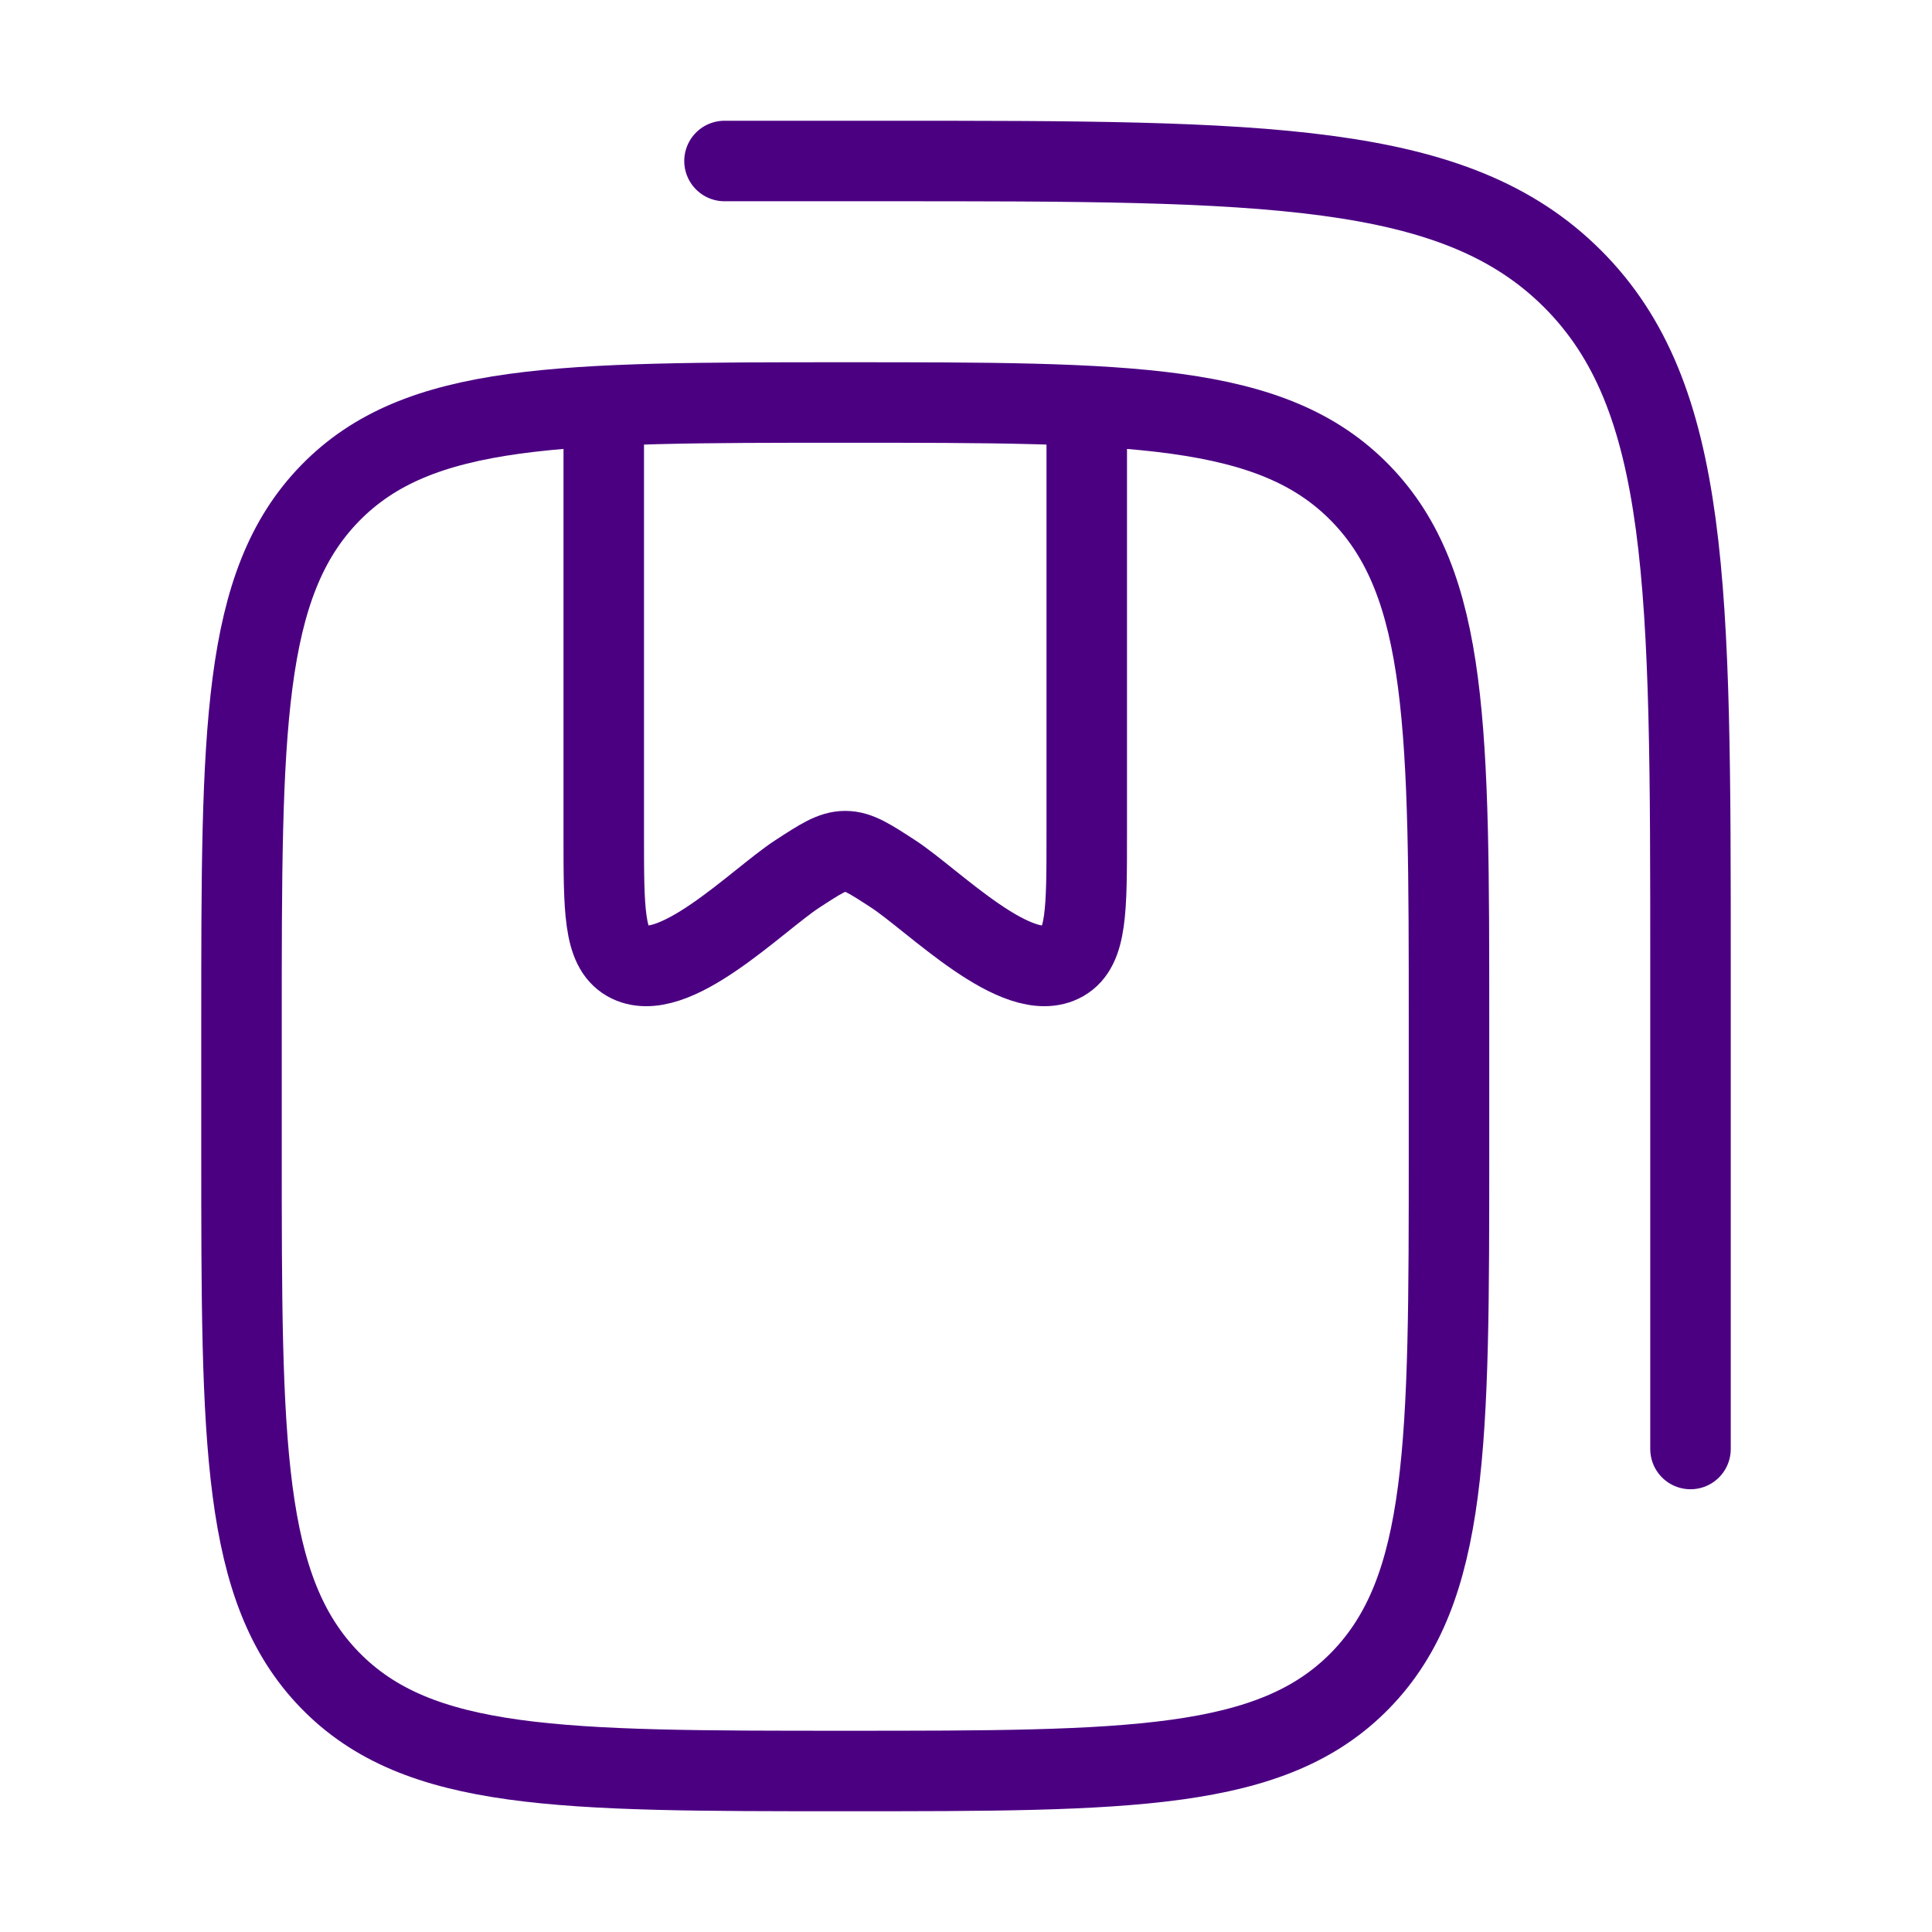
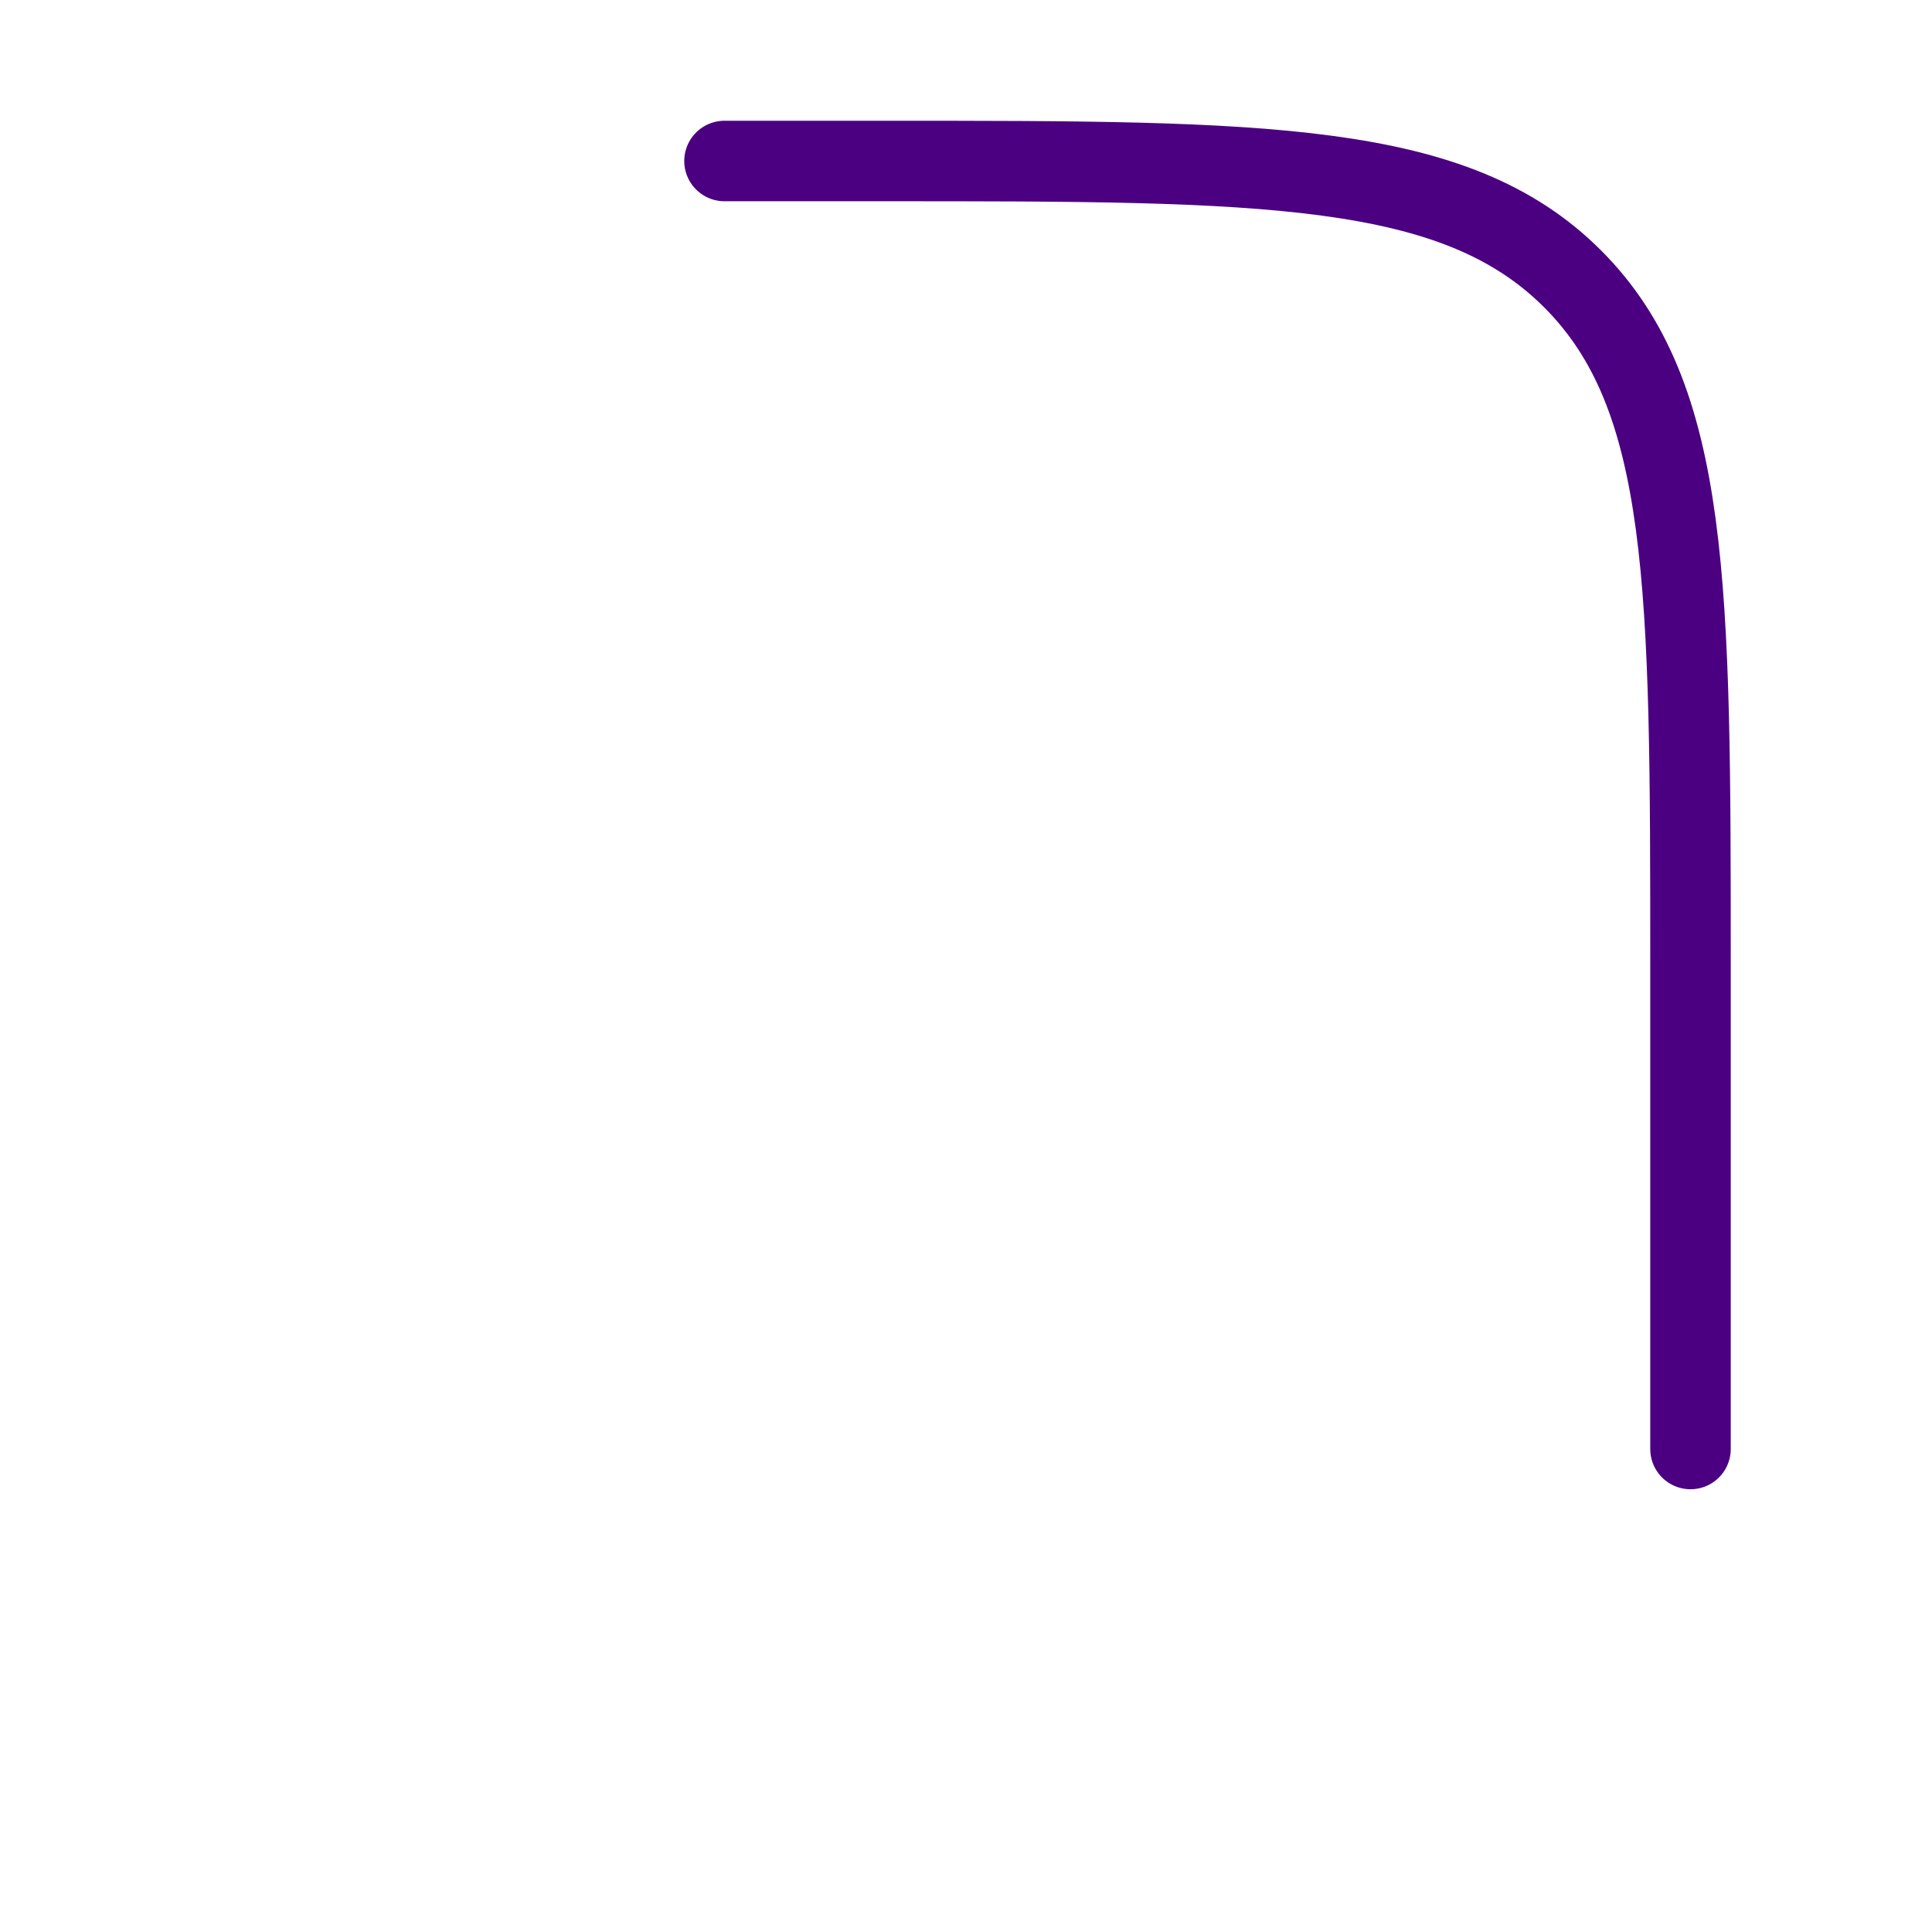
<svg xmlns="http://www.w3.org/2000/svg" width="60" height="60" viewBox="0 0 60 60" fill="none">
-   <path d="M42.254 15.322C45 18.144 45 22.685 45 31.769V35.731C45 44.815 45 49.356 42.254 52.178C39.508 55 35.089 55 26.25 55C17.411 55 12.992 55 10.246 52.178C7.5 49.356 7.5 44.815 7.5 35.731V31.769C7.5 22.685 7.5 18.144 10.246 15.322C12.992 12.5 17.411 12.5 26.25 12.5C35.089 12.5 39.508 12.5 42.254 15.322Z" stroke="#4B0082" stroke-width="2.5" stroke-linecap="round" stroke-linejoin="round" />
-   <path d="M18.75 13.75V25.923C18.75 28.262 18.75 29.43 19.474 29.849C20.878 30.659 23.509 27.956 24.759 27.142C25.484 26.67 25.847 26.433 26.25 26.433C26.653 26.433 27.016 26.67 27.741 27.142C28.991 27.956 31.622 30.659 33.026 29.849C33.75 29.43 33.75 28.262 33.75 25.923V13.75" stroke="#4B0082" stroke-width="2.5" stroke-linecap="round" stroke-linejoin="round" />
  <path d="M22.5 5H27.5C39.285 5 45.178 5 48.839 8.661C52.5 12.322 52.5 18.215 52.5 30V45" stroke="#4B0082" stroke-width="2.5" stroke-linecap="round" stroke-linejoin="round" />
</svg>